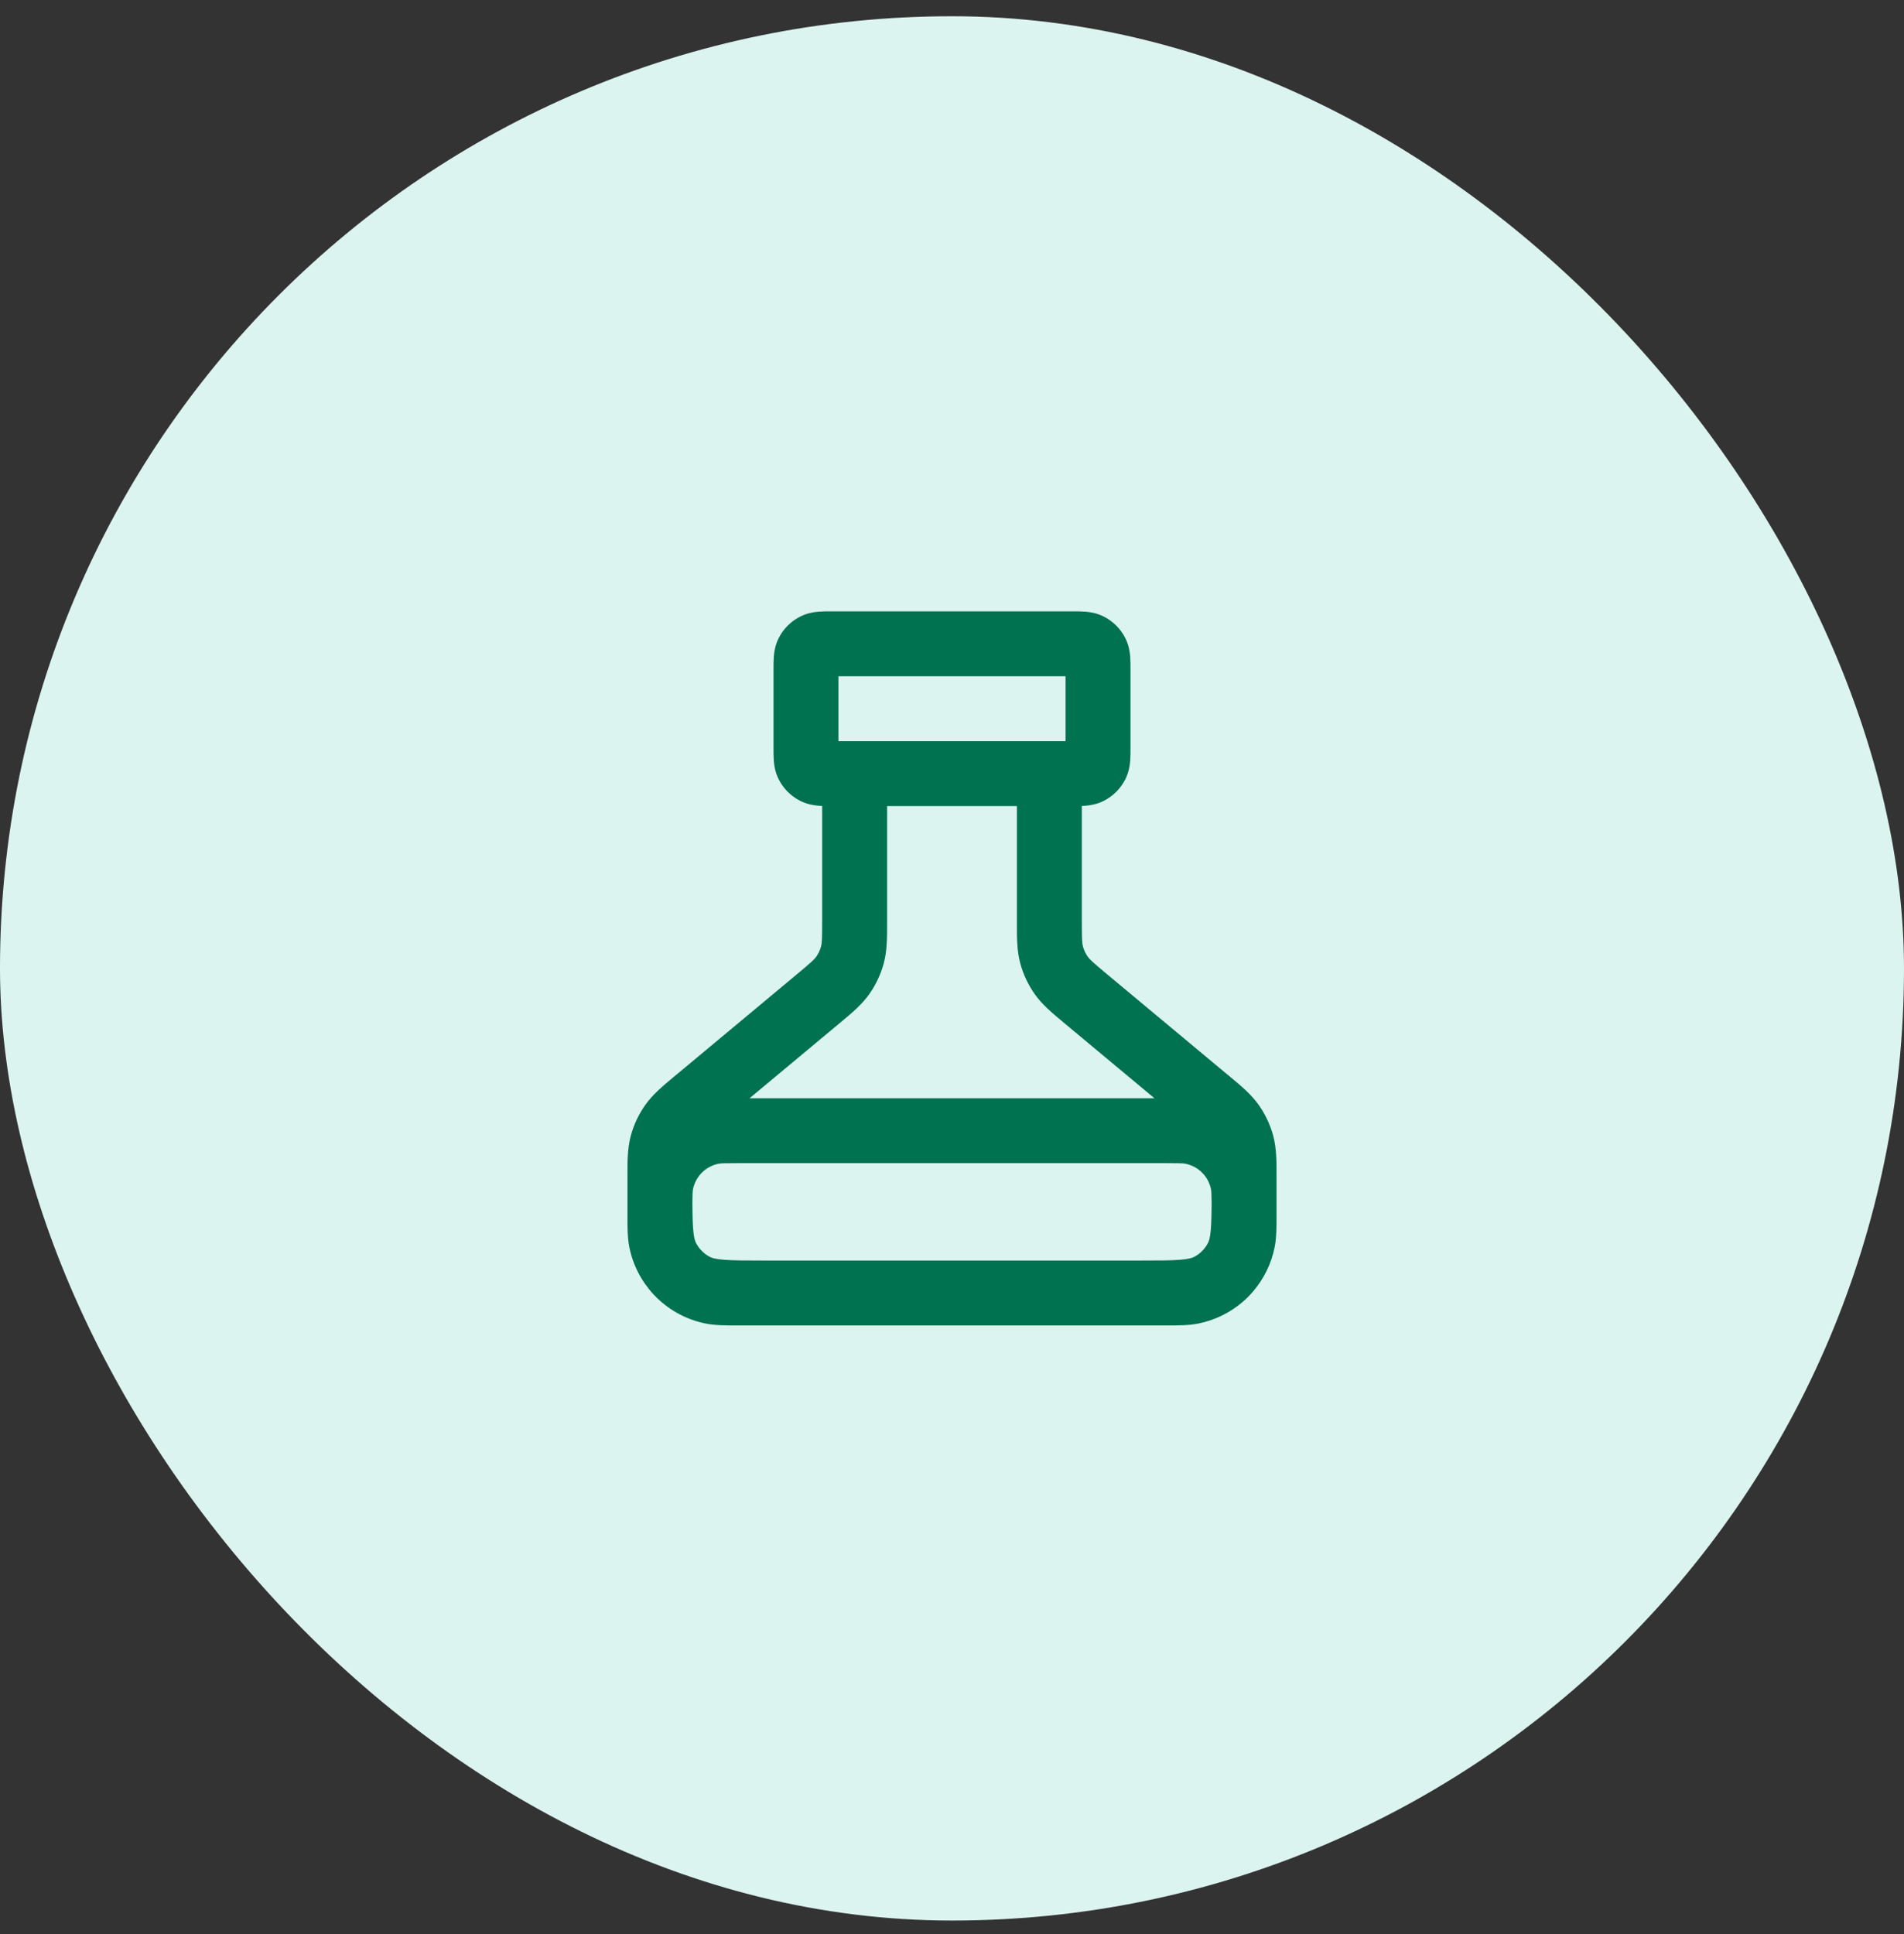
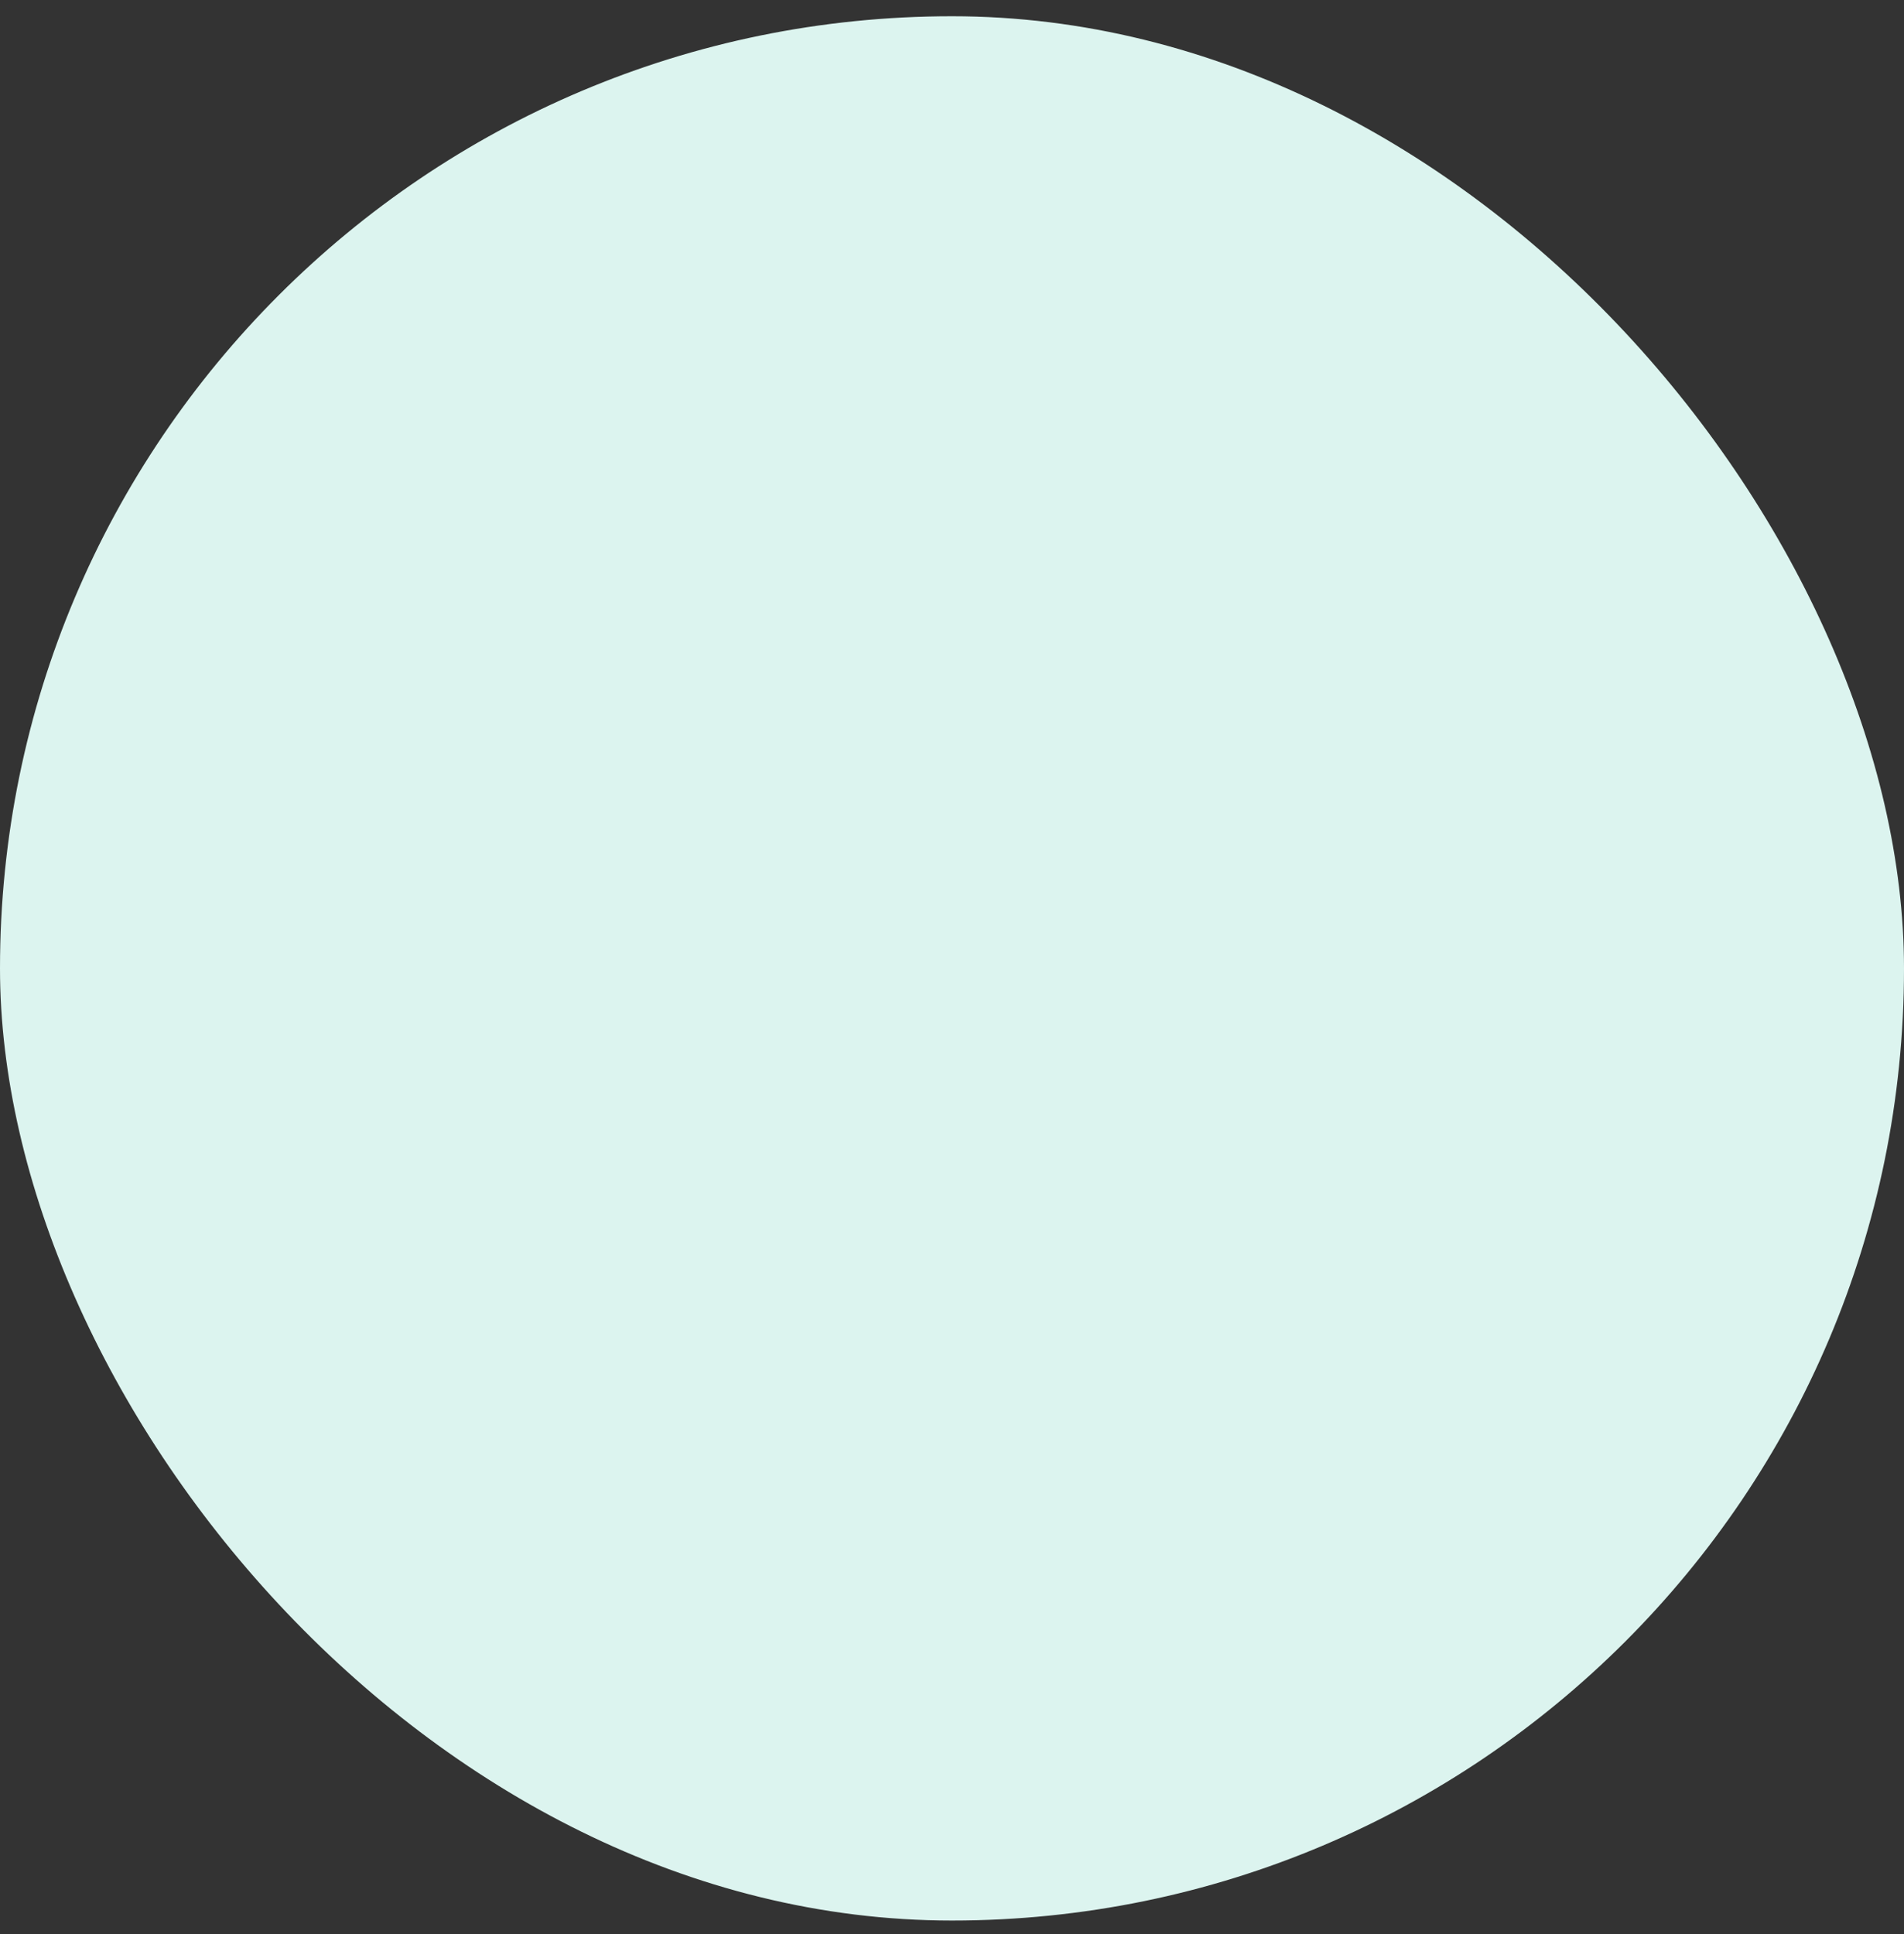
<svg xmlns="http://www.w3.org/2000/svg" width="64" height="65" viewBox="0 0 64 65" fill="none">
  <rect x="0" y="0" width="64" height="65" fill="#333333" stroke="none" />
  <rect y="0.546" width="64" height="64" rx="32" fill="#DCF4EF" />
-   <path fill-rule="evenodd" clip-rule="evenodd" d="M27.938 20.546C27.947 20.546 27.955 20.546 27.964 20.546H36.036C36.045 20.546 36.053 20.546 36.062 20.546C36.191 20.546 36.347 20.546 36.483 20.557C36.642 20.57 36.869 20.603 37.106 20.724C37.414 20.881 37.665 21.131 37.822 21.439C37.943 21.677 37.976 21.904 37.989 22.062C38 22.199 38 22.354 38 22.484C38 22.493 38 22.501 38 22.509V25.128C38 25.136 38 25.144 38 25.153C38 25.283 38 25.438 37.989 25.575C37.976 25.733 37.943 25.96 37.822 26.198C37.665 26.506 37.414 26.756 37.106 26.913C36.869 27.034 36.642 27.067 36.483 27.08C36.445 27.084 36.404 27.086 36.364 27.087V30.911C36.364 31.571 36.372 31.701 36.401 31.807C36.434 31.931 36.489 32.047 36.562 32.152C36.626 32.242 36.72 32.332 37.227 32.755L41.26 36.116C41.287 36.138 41.313 36.16 41.339 36.181C41.723 36.501 42.061 36.782 42.313 37.139C42.533 37.452 42.697 37.802 42.797 38.172C42.91 38.594 42.91 39.033 42.909 39.533C42.909 39.567 42.909 39.601 42.909 39.635V40.006C42.909 40.134 42.909 40.259 42.909 40.379C42.909 40.462 42.909 40.548 42.909 40.636C42.909 40.666 42.909 40.697 42.909 40.728C42.909 40.758 42.909 40.789 42.909 40.819C42.909 41.234 42.91 41.592 42.846 41.912C42.733 42.48 42.475 42.993 42.112 43.413C42.005 43.537 41.889 43.653 41.764 43.76C41.346 44.117 40.837 44.371 40.275 44.483C39.955 44.547 39.598 44.546 39.182 44.546C39.152 44.546 39.122 44.546 39.091 44.546H38.443C38.419 44.546 38.394 44.546 38.369 44.546H25.631C25.606 44.546 25.581 44.546 25.557 44.546H24.909C24.878 44.546 24.848 44.546 24.818 44.546C24.402 44.546 24.045 44.547 23.725 44.483C23.096 44.358 22.534 44.055 22.092 43.629C22.049 43.588 22.008 43.545 21.967 43.502C21.562 43.066 21.275 42.52 21.154 41.912C21.09 41.592 21.091 41.234 21.091 40.819C21.091 40.789 21.091 40.758 21.091 40.728C21.091 40.697 21.091 40.666 21.091 40.636C21.091 40.548 21.091 40.462 21.091 40.379C21.091 40.259 21.091 40.134 21.091 40.006L21.091 39.635C21.091 39.601 21.091 39.567 21.091 39.533C21.09 39.033 21.09 38.594 21.203 38.172C21.303 37.802 21.467 37.452 21.687 37.139C21.939 36.782 22.277 36.501 22.661 36.181C22.687 36.16 22.713 36.138 22.74 36.116L26.773 32.755C27.28 32.332 27.374 32.242 27.438 32.152C27.511 32.047 27.566 31.931 27.599 31.807C27.628 31.701 27.636 31.571 27.636 30.911V27.087C27.596 27.086 27.555 27.084 27.517 27.08C27.358 27.067 27.131 27.034 26.893 26.913C26.586 26.756 26.335 26.506 26.178 26.198C26.057 25.96 26.024 25.733 26.011 25.575C26 25.438 26 25.283 26 25.153C26 25.144 26 25.136 26 25.128V22.509C26 22.501 26 22.493 26 22.484C26 22.354 26 22.199 26.011 22.062C26.024 21.904 26.057 21.677 26.178 21.439C26.335 21.131 26.586 20.881 26.893 20.724C27.131 20.603 27.358 20.57 27.517 20.557C27.653 20.546 27.808 20.546 27.938 20.546ZM29.818 27.091V30.911C29.818 30.945 29.818 30.98 29.818 31.014C29.819 31.513 29.819 31.953 29.706 32.374C29.606 32.744 29.442 33.094 29.222 33.407C28.971 33.764 28.632 34.046 28.249 34.365C28.223 34.387 28.196 34.408 28.17 34.431L25.195 36.91H38.805L35.83 34.431C35.804 34.408 35.778 34.387 35.751 34.365C35.368 34.046 35.029 33.764 34.778 33.407C34.558 33.094 34.394 32.744 34.294 32.374C34.181 31.953 34.181 31.513 34.182 31.014C34.182 30.98 34.182 30.945 34.182 30.911V27.091H29.818ZM28.182 24.91V22.728H35.818V24.91H28.182ZM40.727 40.438C40.725 40.121 40.719 40.032 40.706 39.969C40.62 39.537 40.282 39.198 39.849 39.112C39.77 39.097 39.65 39.091 39.091 39.091H24.909C24.35 39.091 24.23 39.097 24.151 39.112C23.718 39.198 23.38 39.537 23.294 39.969C23.281 40.032 23.275 40.121 23.273 40.438C23.275 40.81 23.281 41.085 23.299 41.308C23.323 41.605 23.364 41.714 23.392 41.768C23.432 41.847 23.481 41.92 23.538 41.986C23.587 42.042 23.641 42.093 23.699 42.138C23.752 42.179 23.809 42.215 23.868 42.245C23.922 42.273 24.032 42.314 24.329 42.338C24.638 42.363 25.044 42.364 25.673 42.364H38.327C38.956 42.364 39.362 42.363 39.671 42.338C39.968 42.314 40.078 42.273 40.132 42.245C40.21 42.205 40.283 42.156 40.35 42.098C40.406 42.05 40.458 41.995 40.503 41.935C40.543 41.883 40.578 41.827 40.608 41.768C40.636 41.714 40.677 41.605 40.701 41.308C40.719 41.085 40.725 40.81 40.727 40.438Z" fill="#00724F" />
</svg>